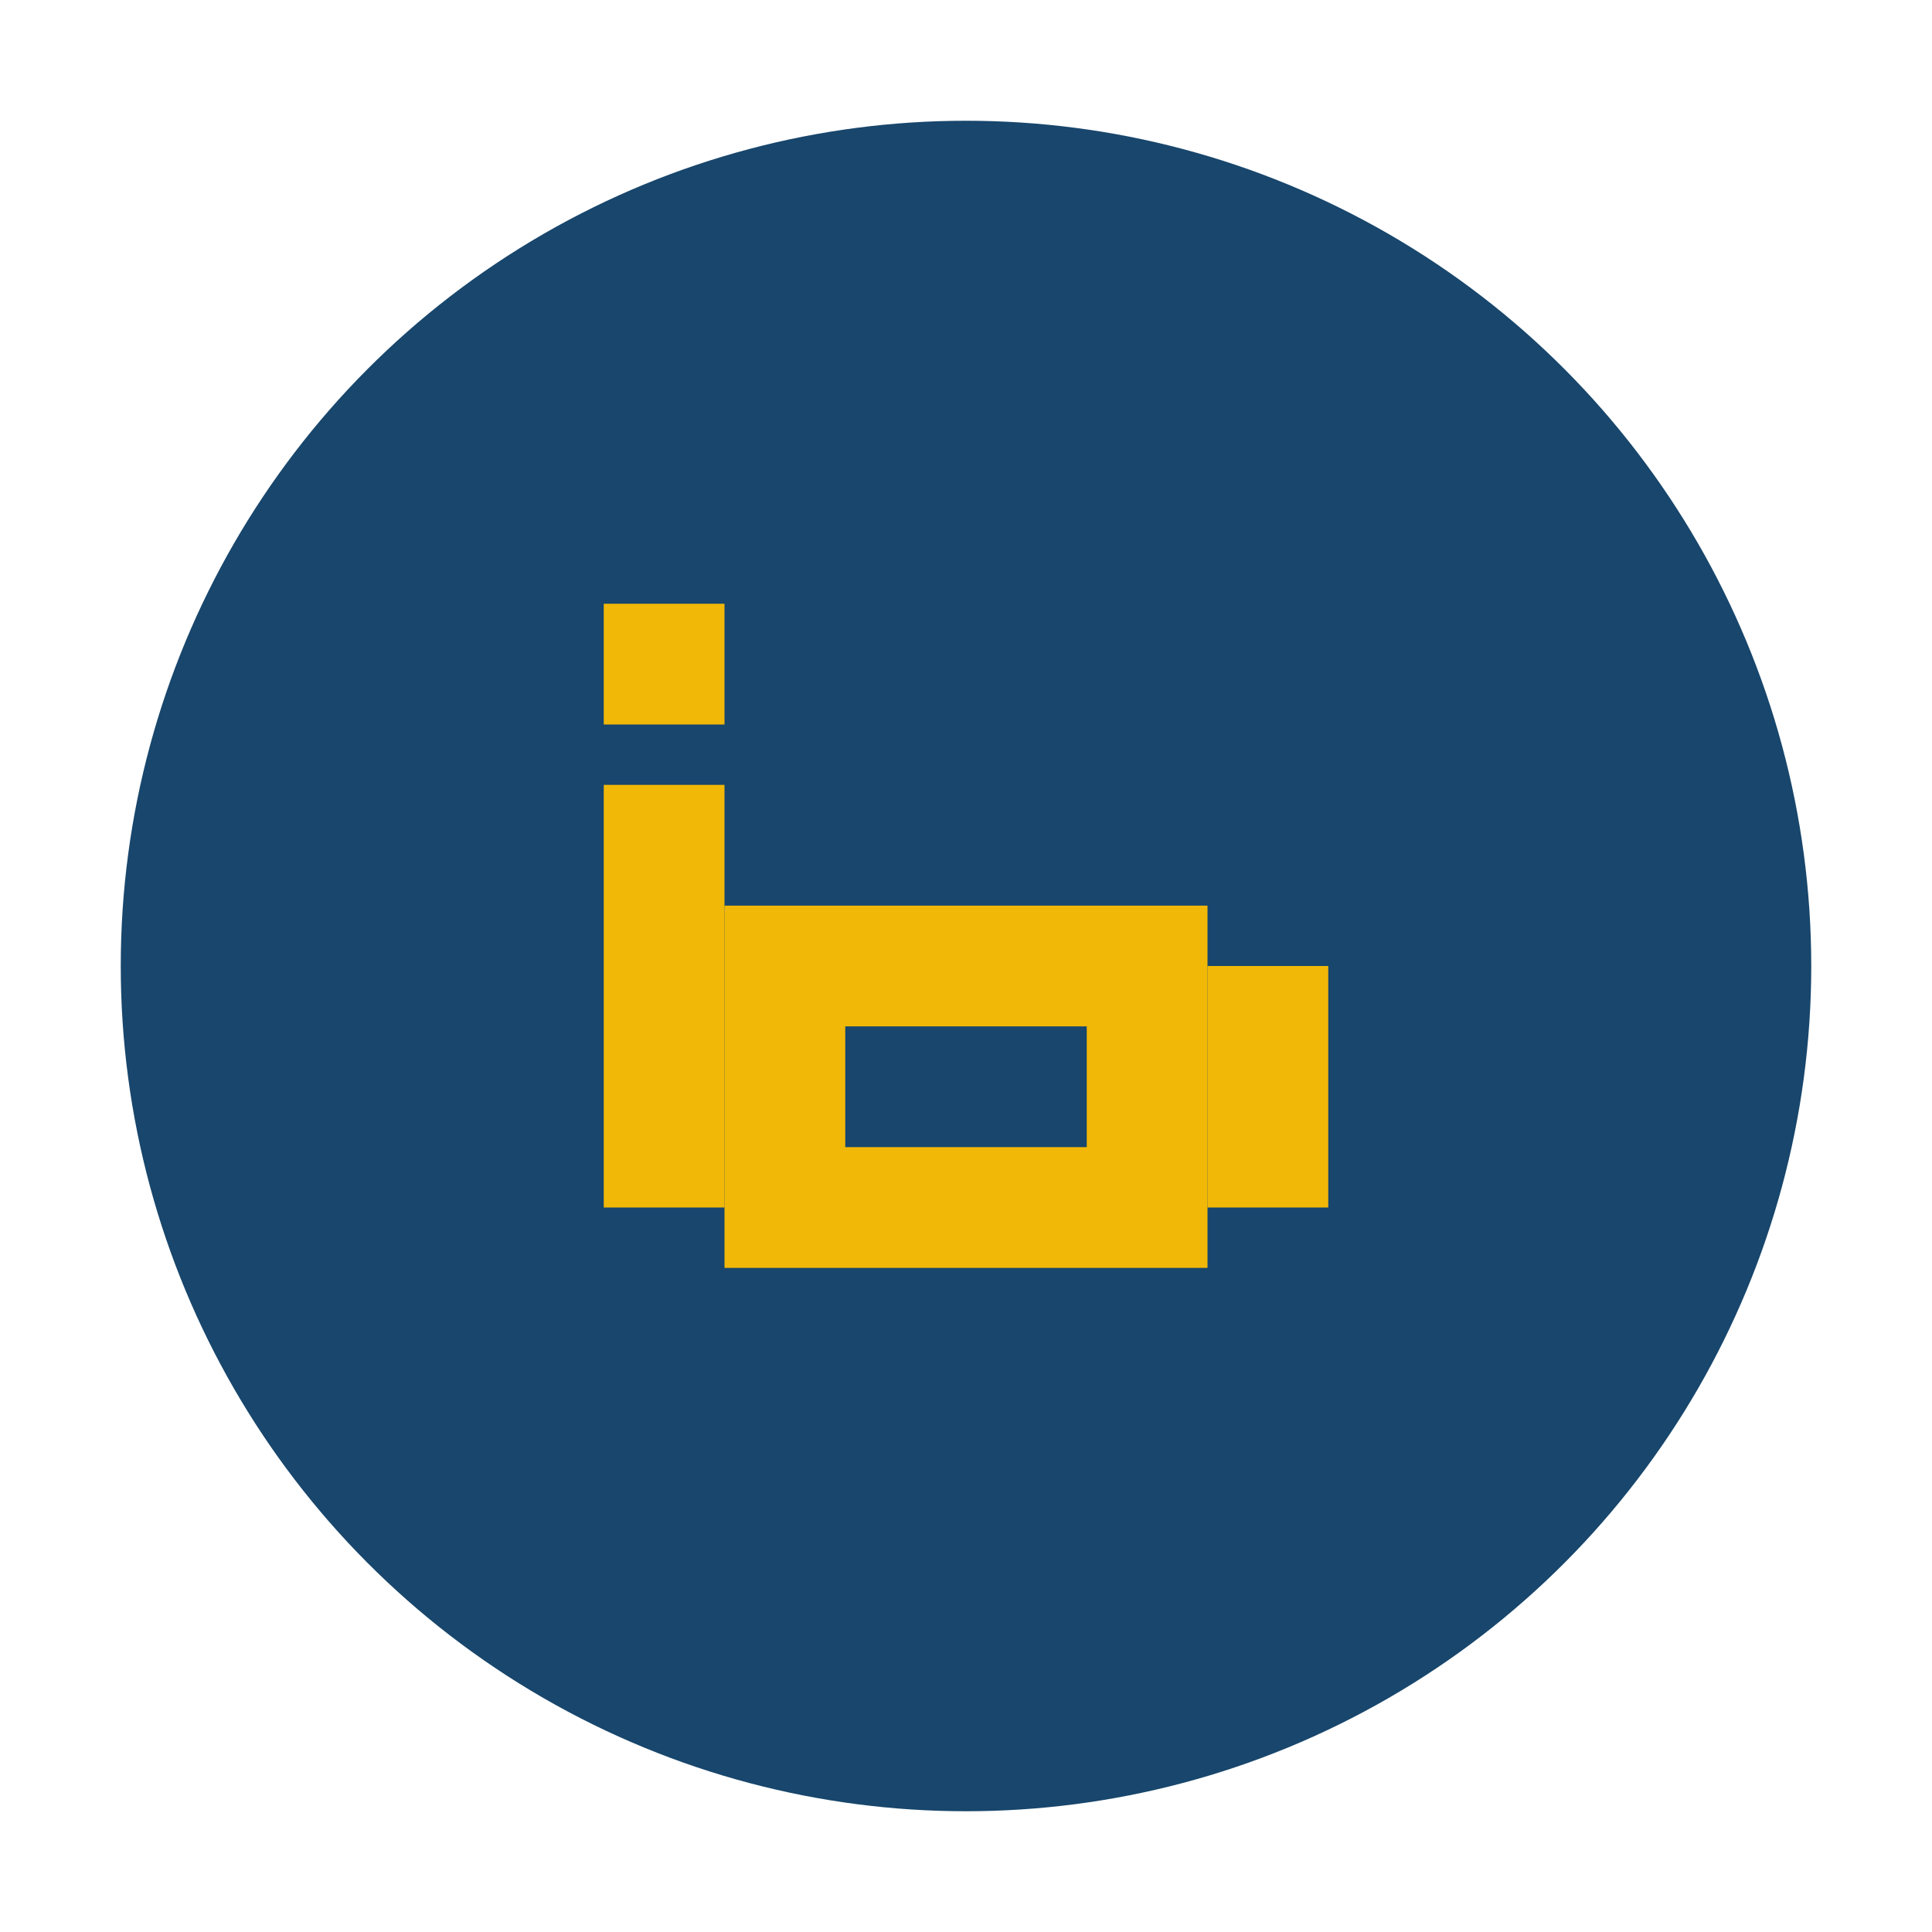
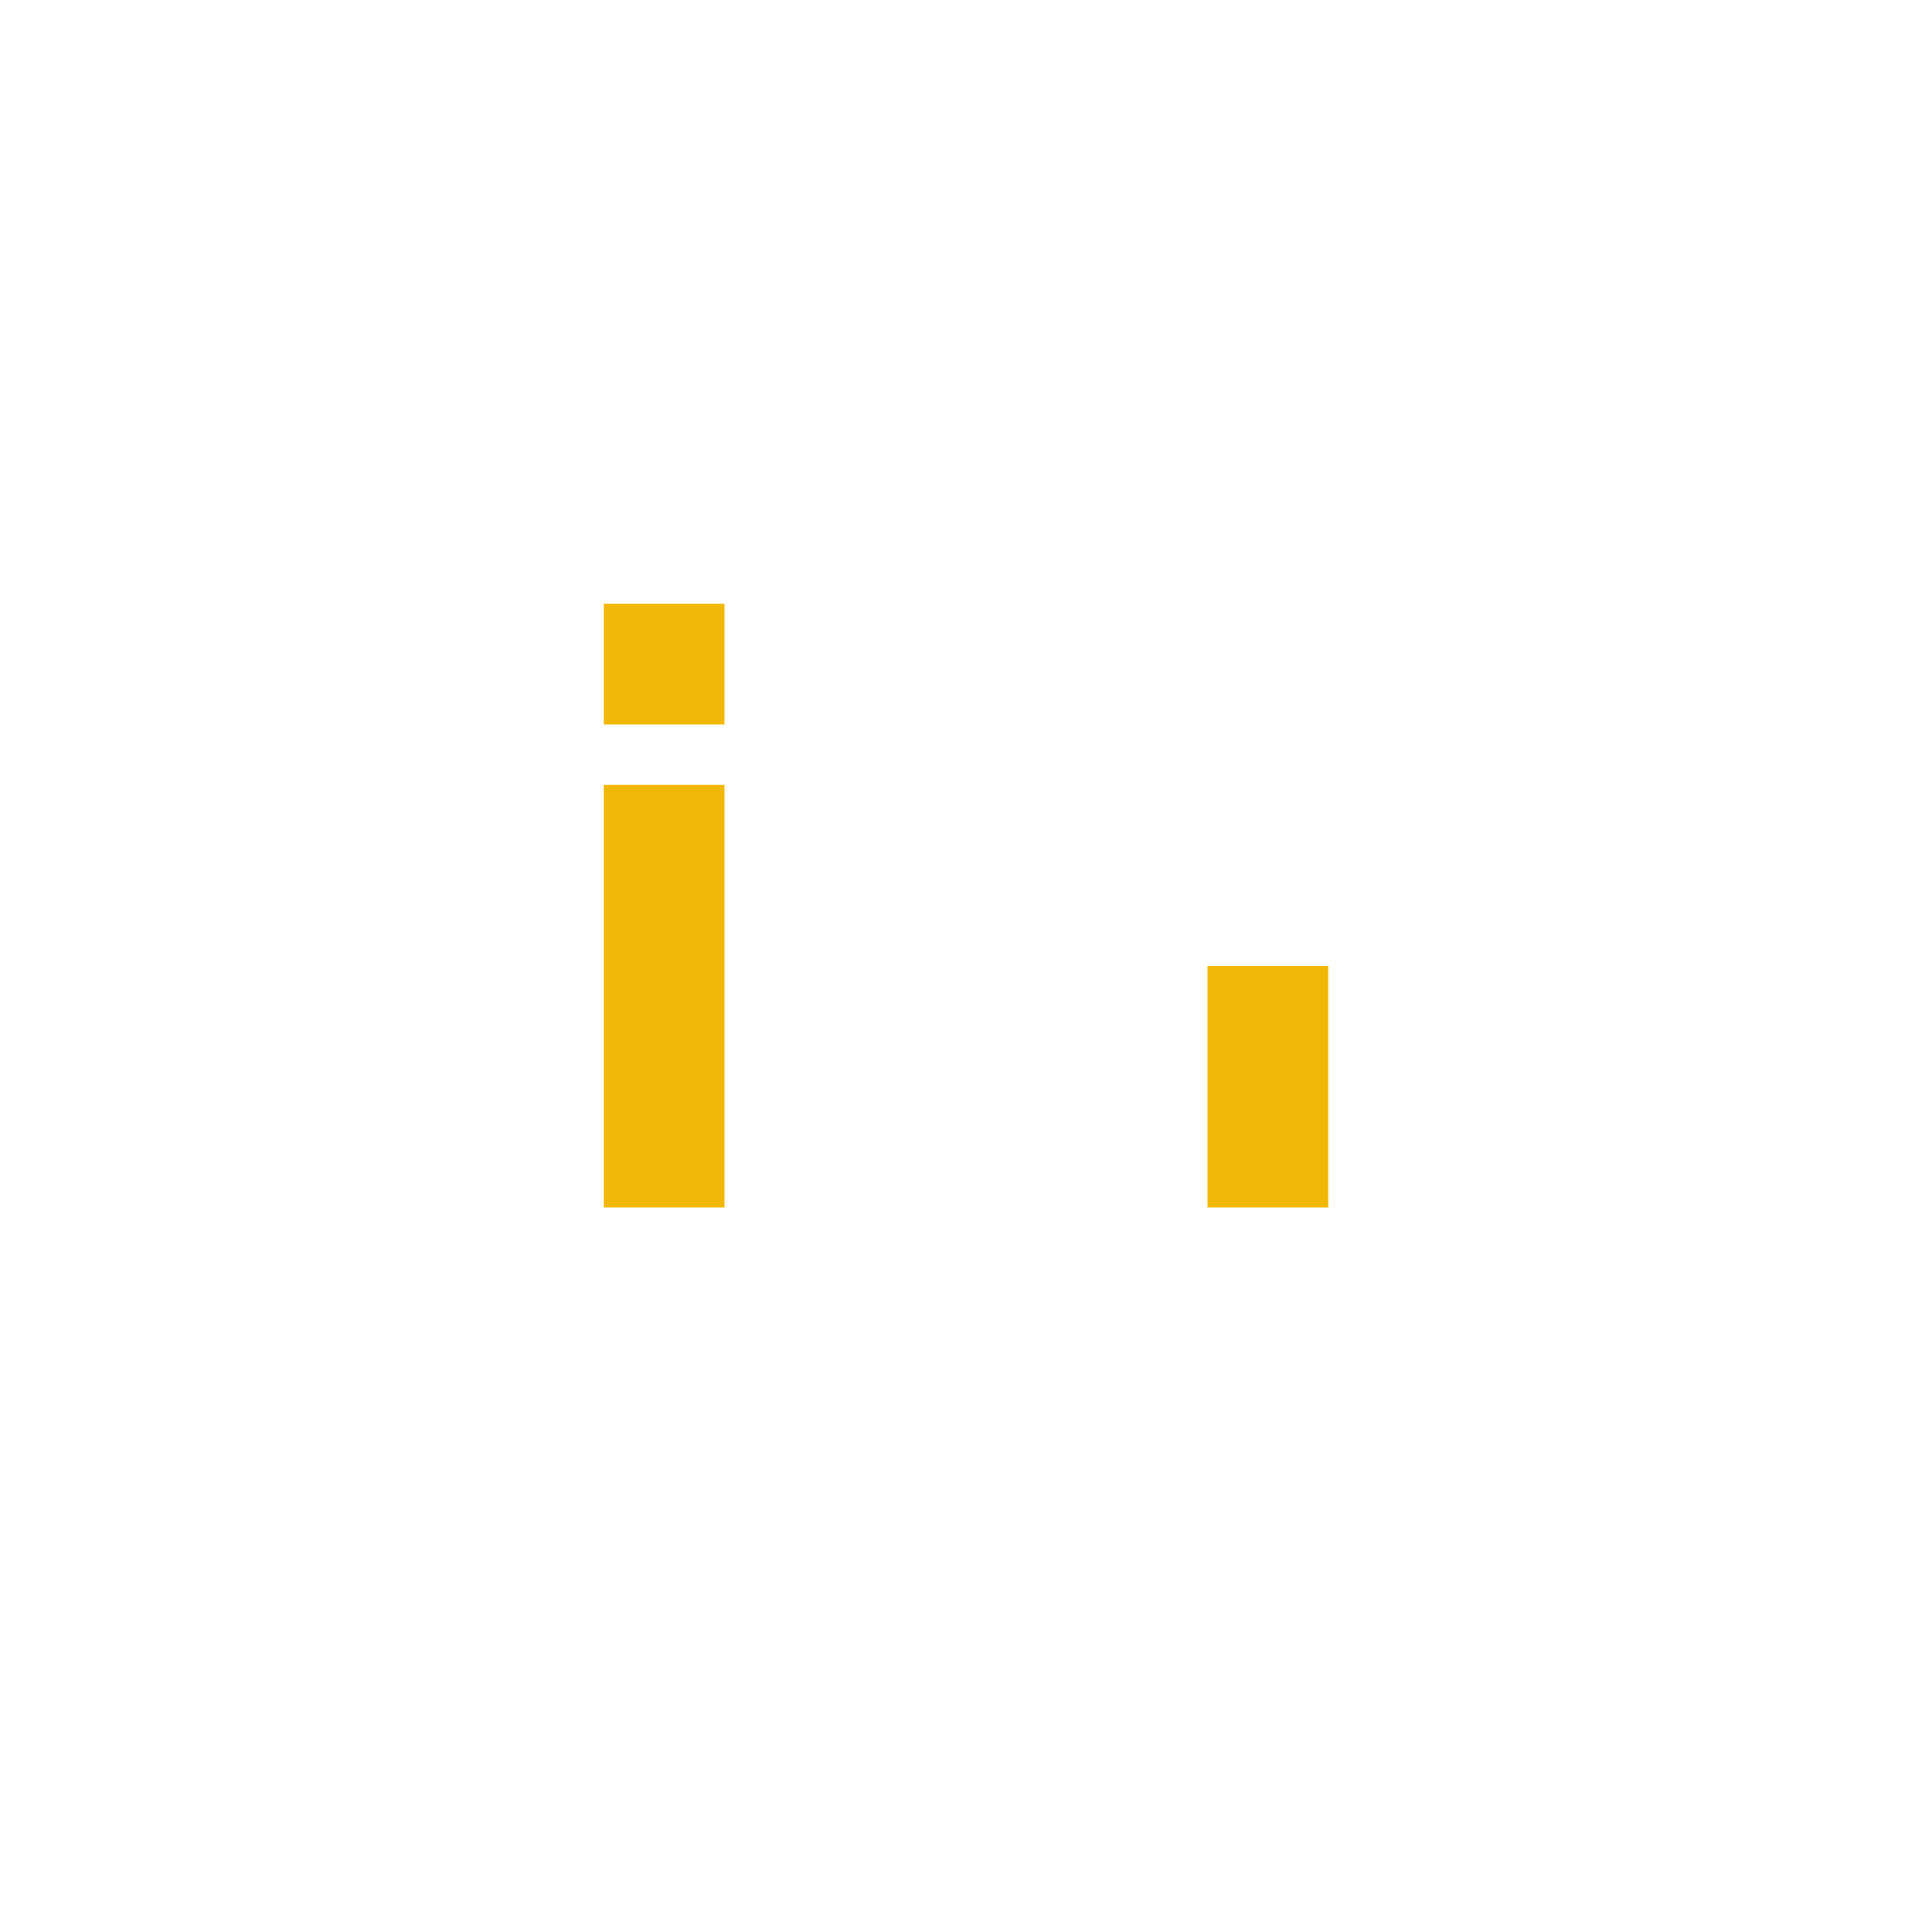
<svg xmlns="http://www.w3.org/2000/svg" width="32" height="32" viewBox="0 0 32 32">
-   <circle cx="16" cy="16" r="14" fill="#18466C" />
  <rect x="10" y="13" width="2" height="7" fill="#F2B807" />
  <rect x="20" y="16" width="2" height="4" fill="#F2B807" />
  <rect x="10" y="10" width="2" height="2" fill="#F2B807" />
-   <rect x="13" y="16" width="6" height="4" fill="none" stroke="#F2B807" stroke-width="2" />
</svg>